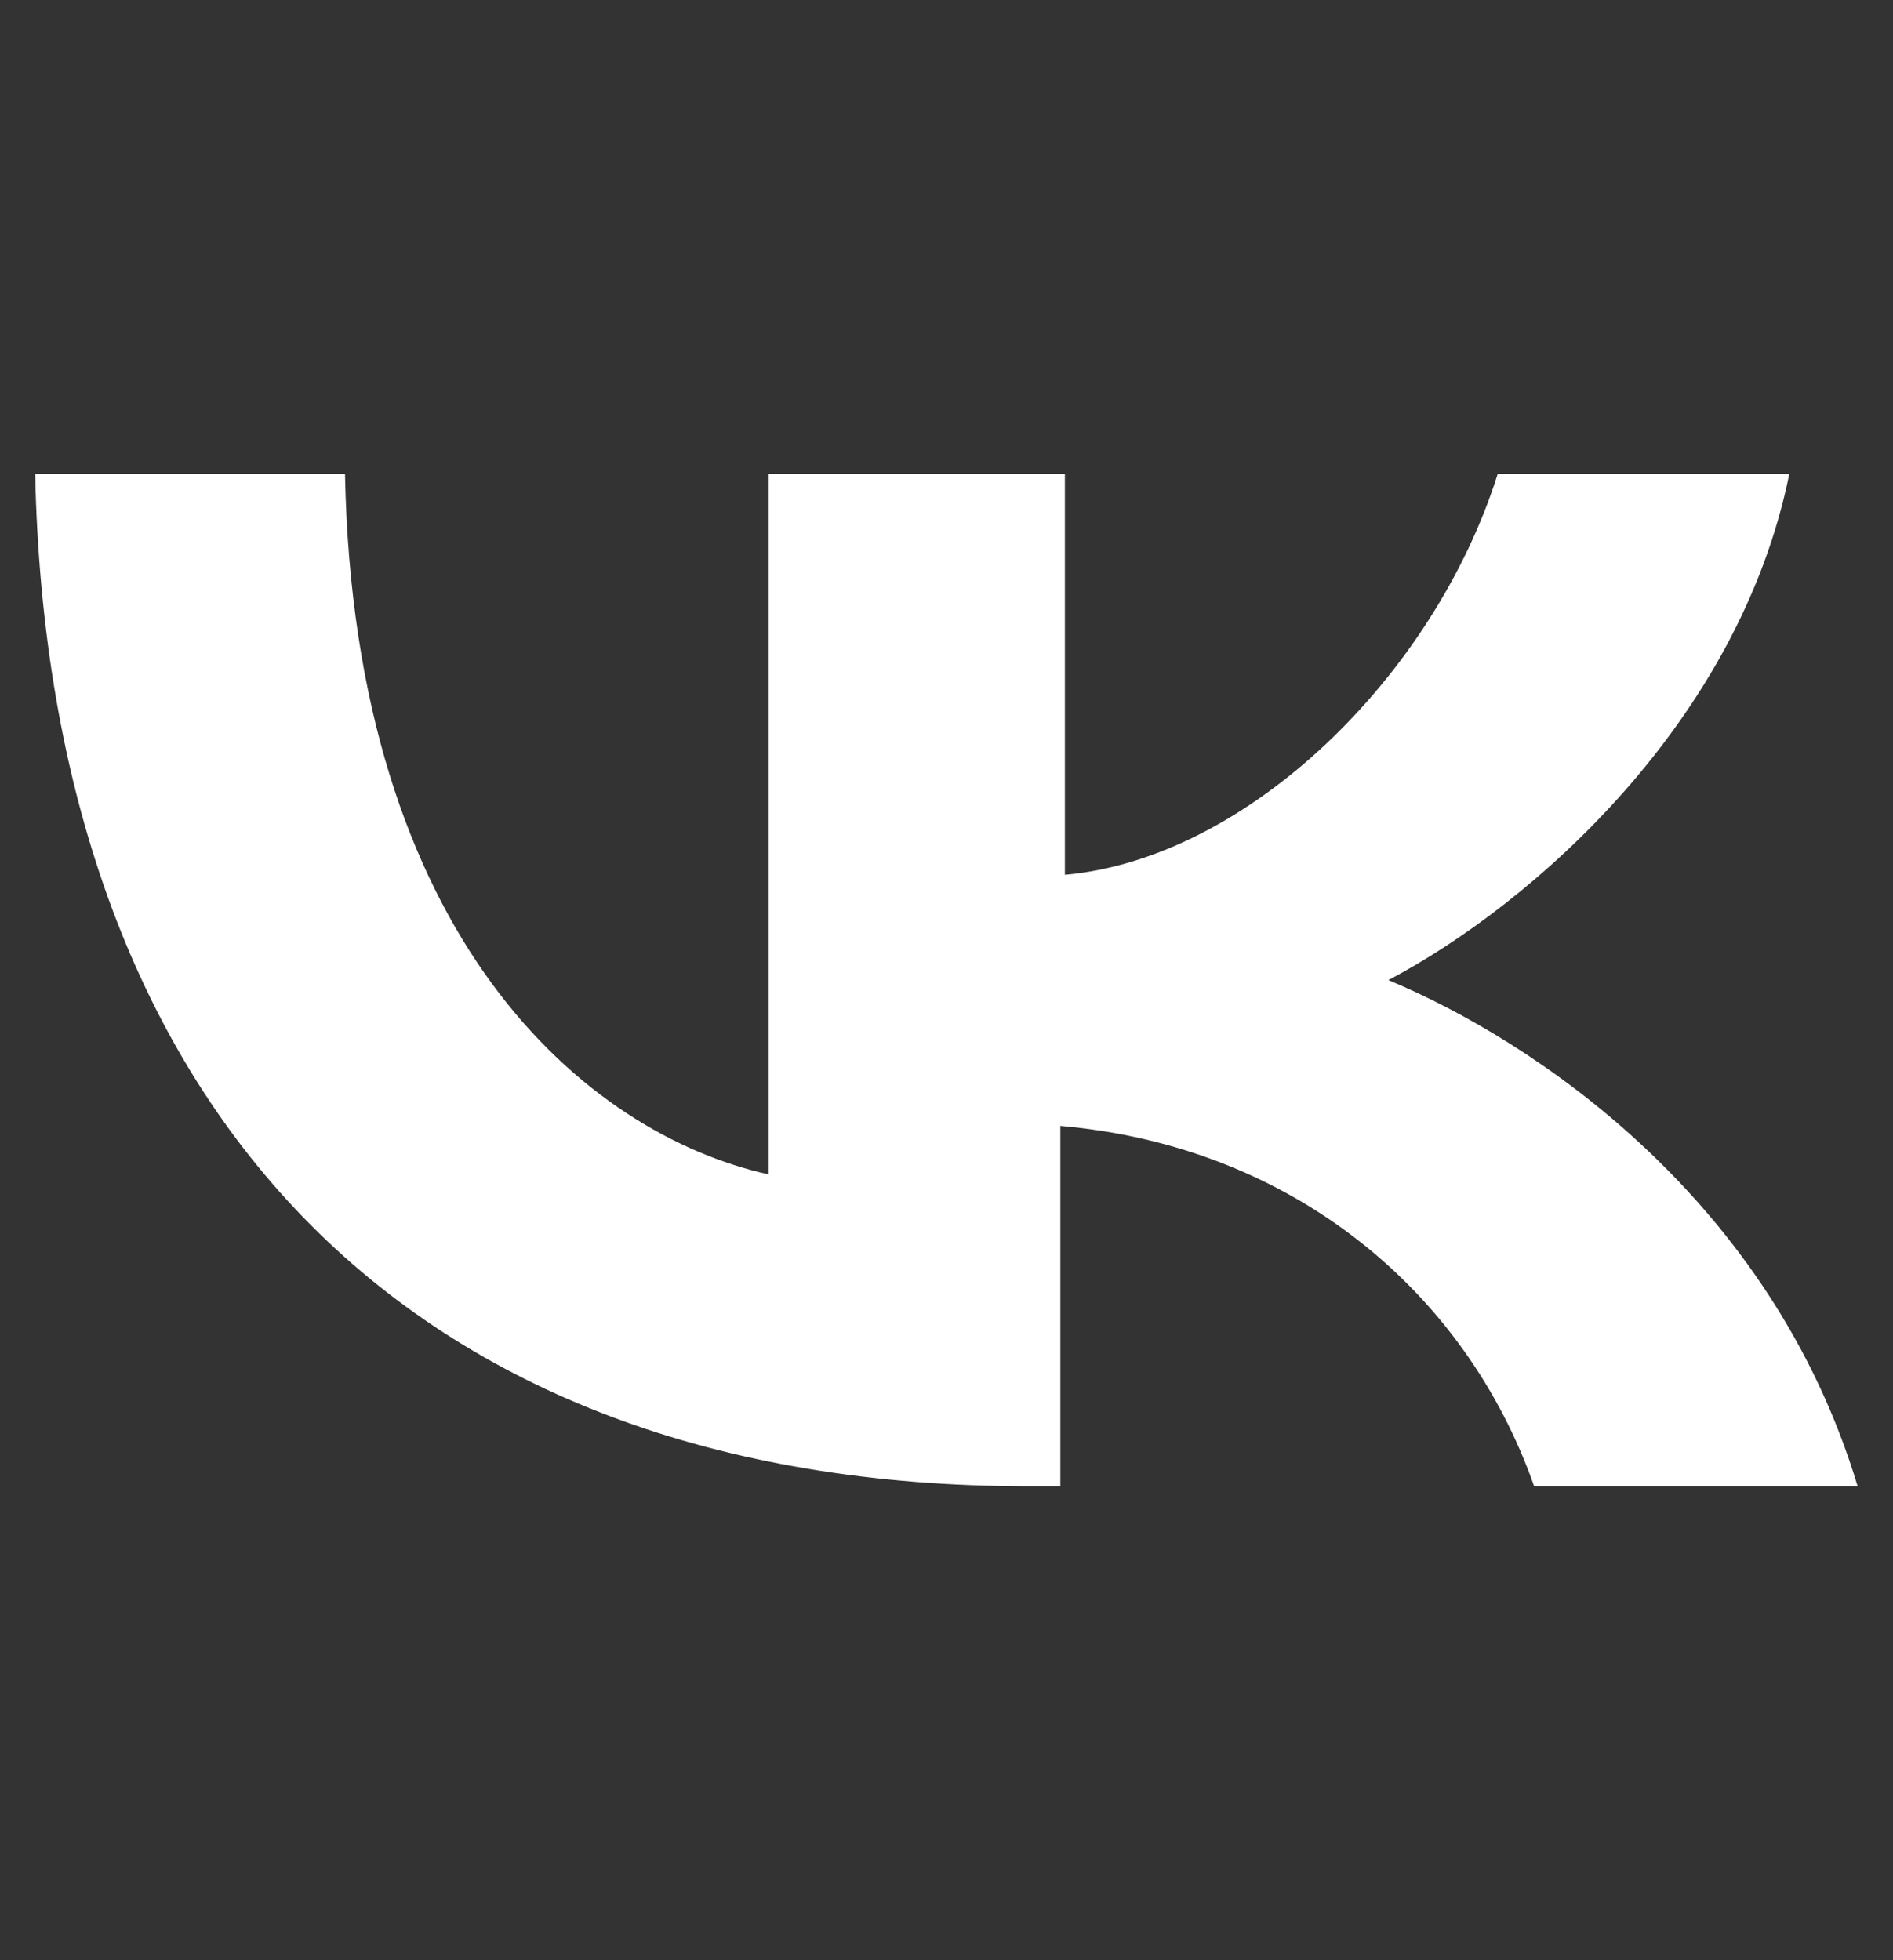
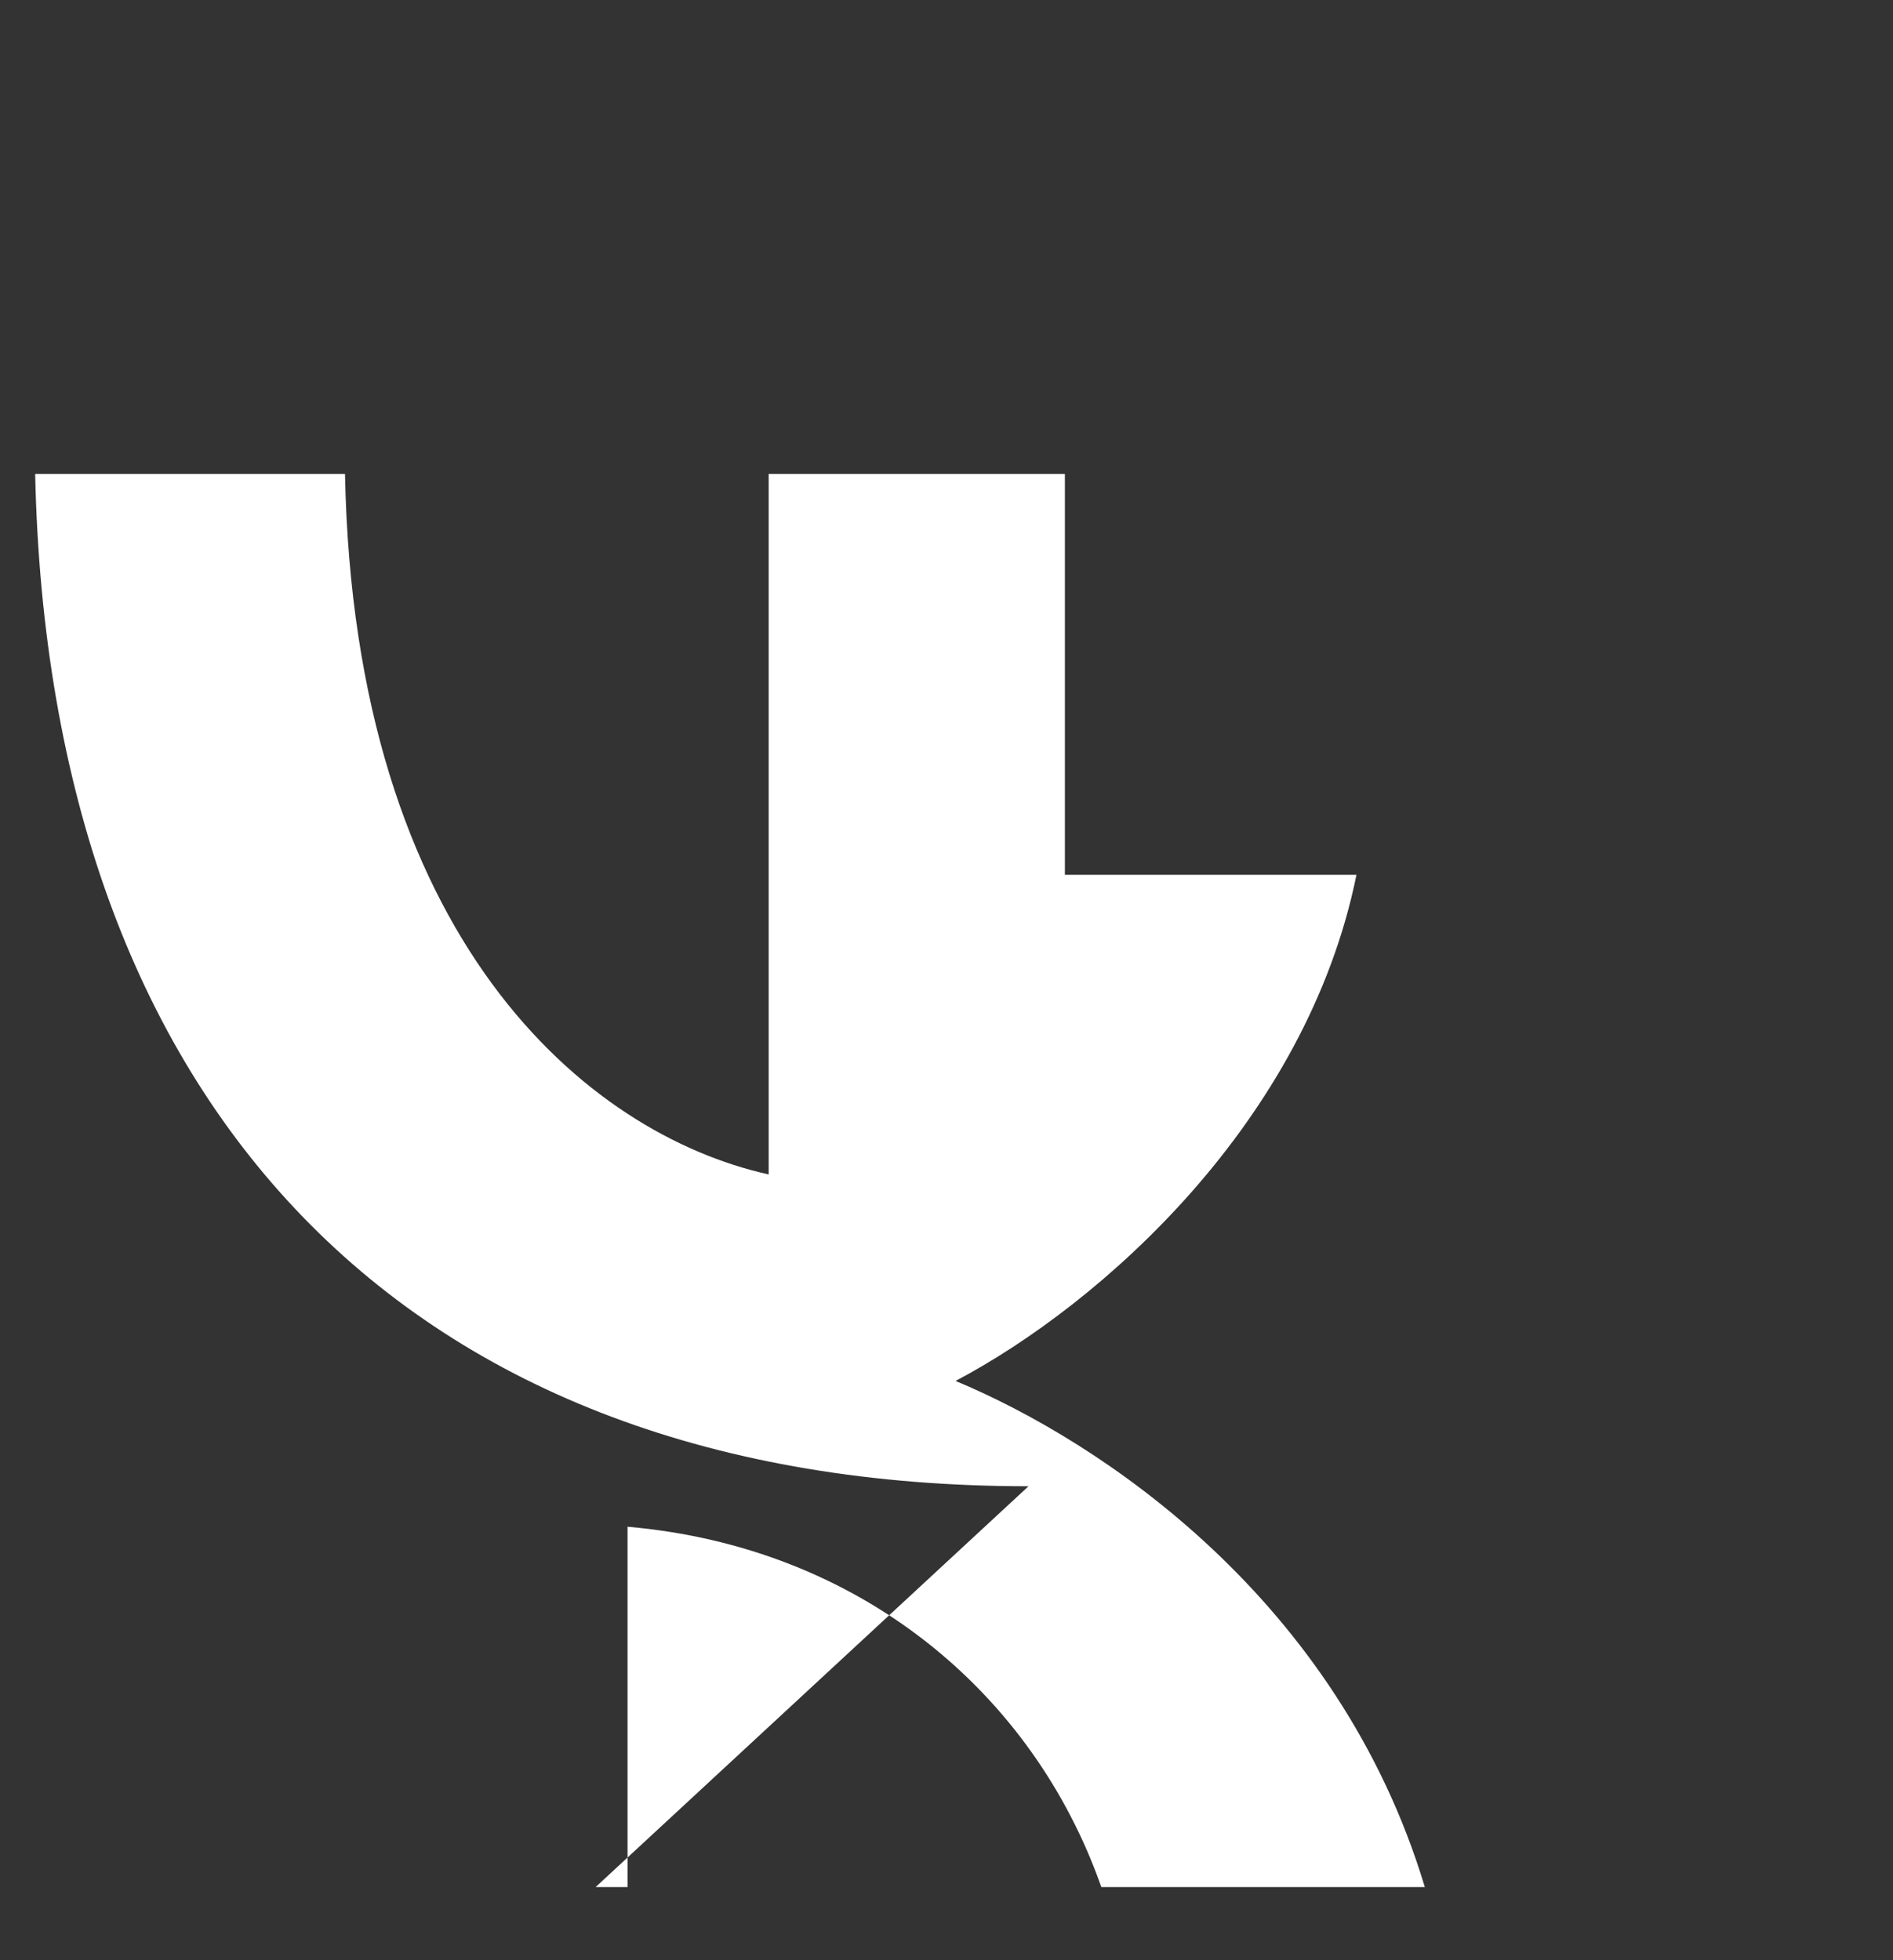
<svg xmlns="http://www.w3.org/2000/svg" width="28" height="29" fill="none">
  <rect width="100%" height="100%" fill="#333333" stroke="none" />
-   <path fill-rule="evenodd" clip-rule="evenodd" d="M15.213 21.988C5.98 21.988.723 16.357.52 7.012h4.583c.135 6.889 3.572 9.764 6.267 10.363V7.012h4.381v5.93c2.696-.24 5.459-2.935 6.402-5.93h4.313c-.741 3.654-3.774 6.35-5.93 7.488 2.156.899 5.66 3.235 6.941 7.488h-4.785c-1.01-2.875-3.571-5.032-7.008-5.331v5.331h-.472Z" fill="#fff" />
+   <path fill-rule="evenodd" clip-rule="evenodd" d="M15.213 21.988C5.98 21.988.723 16.357.52 7.012h4.583c.135 6.889 3.572 9.764 6.267 10.363V7.012h4.381v5.93h4.313c-.741 3.654-3.774 6.35-5.93 7.488 2.156.899 5.66 3.235 6.941 7.488h-4.785c-1.01-2.875-3.571-5.032-7.008-5.331v5.331h-.472Z" fill="#fff" />
</svg>